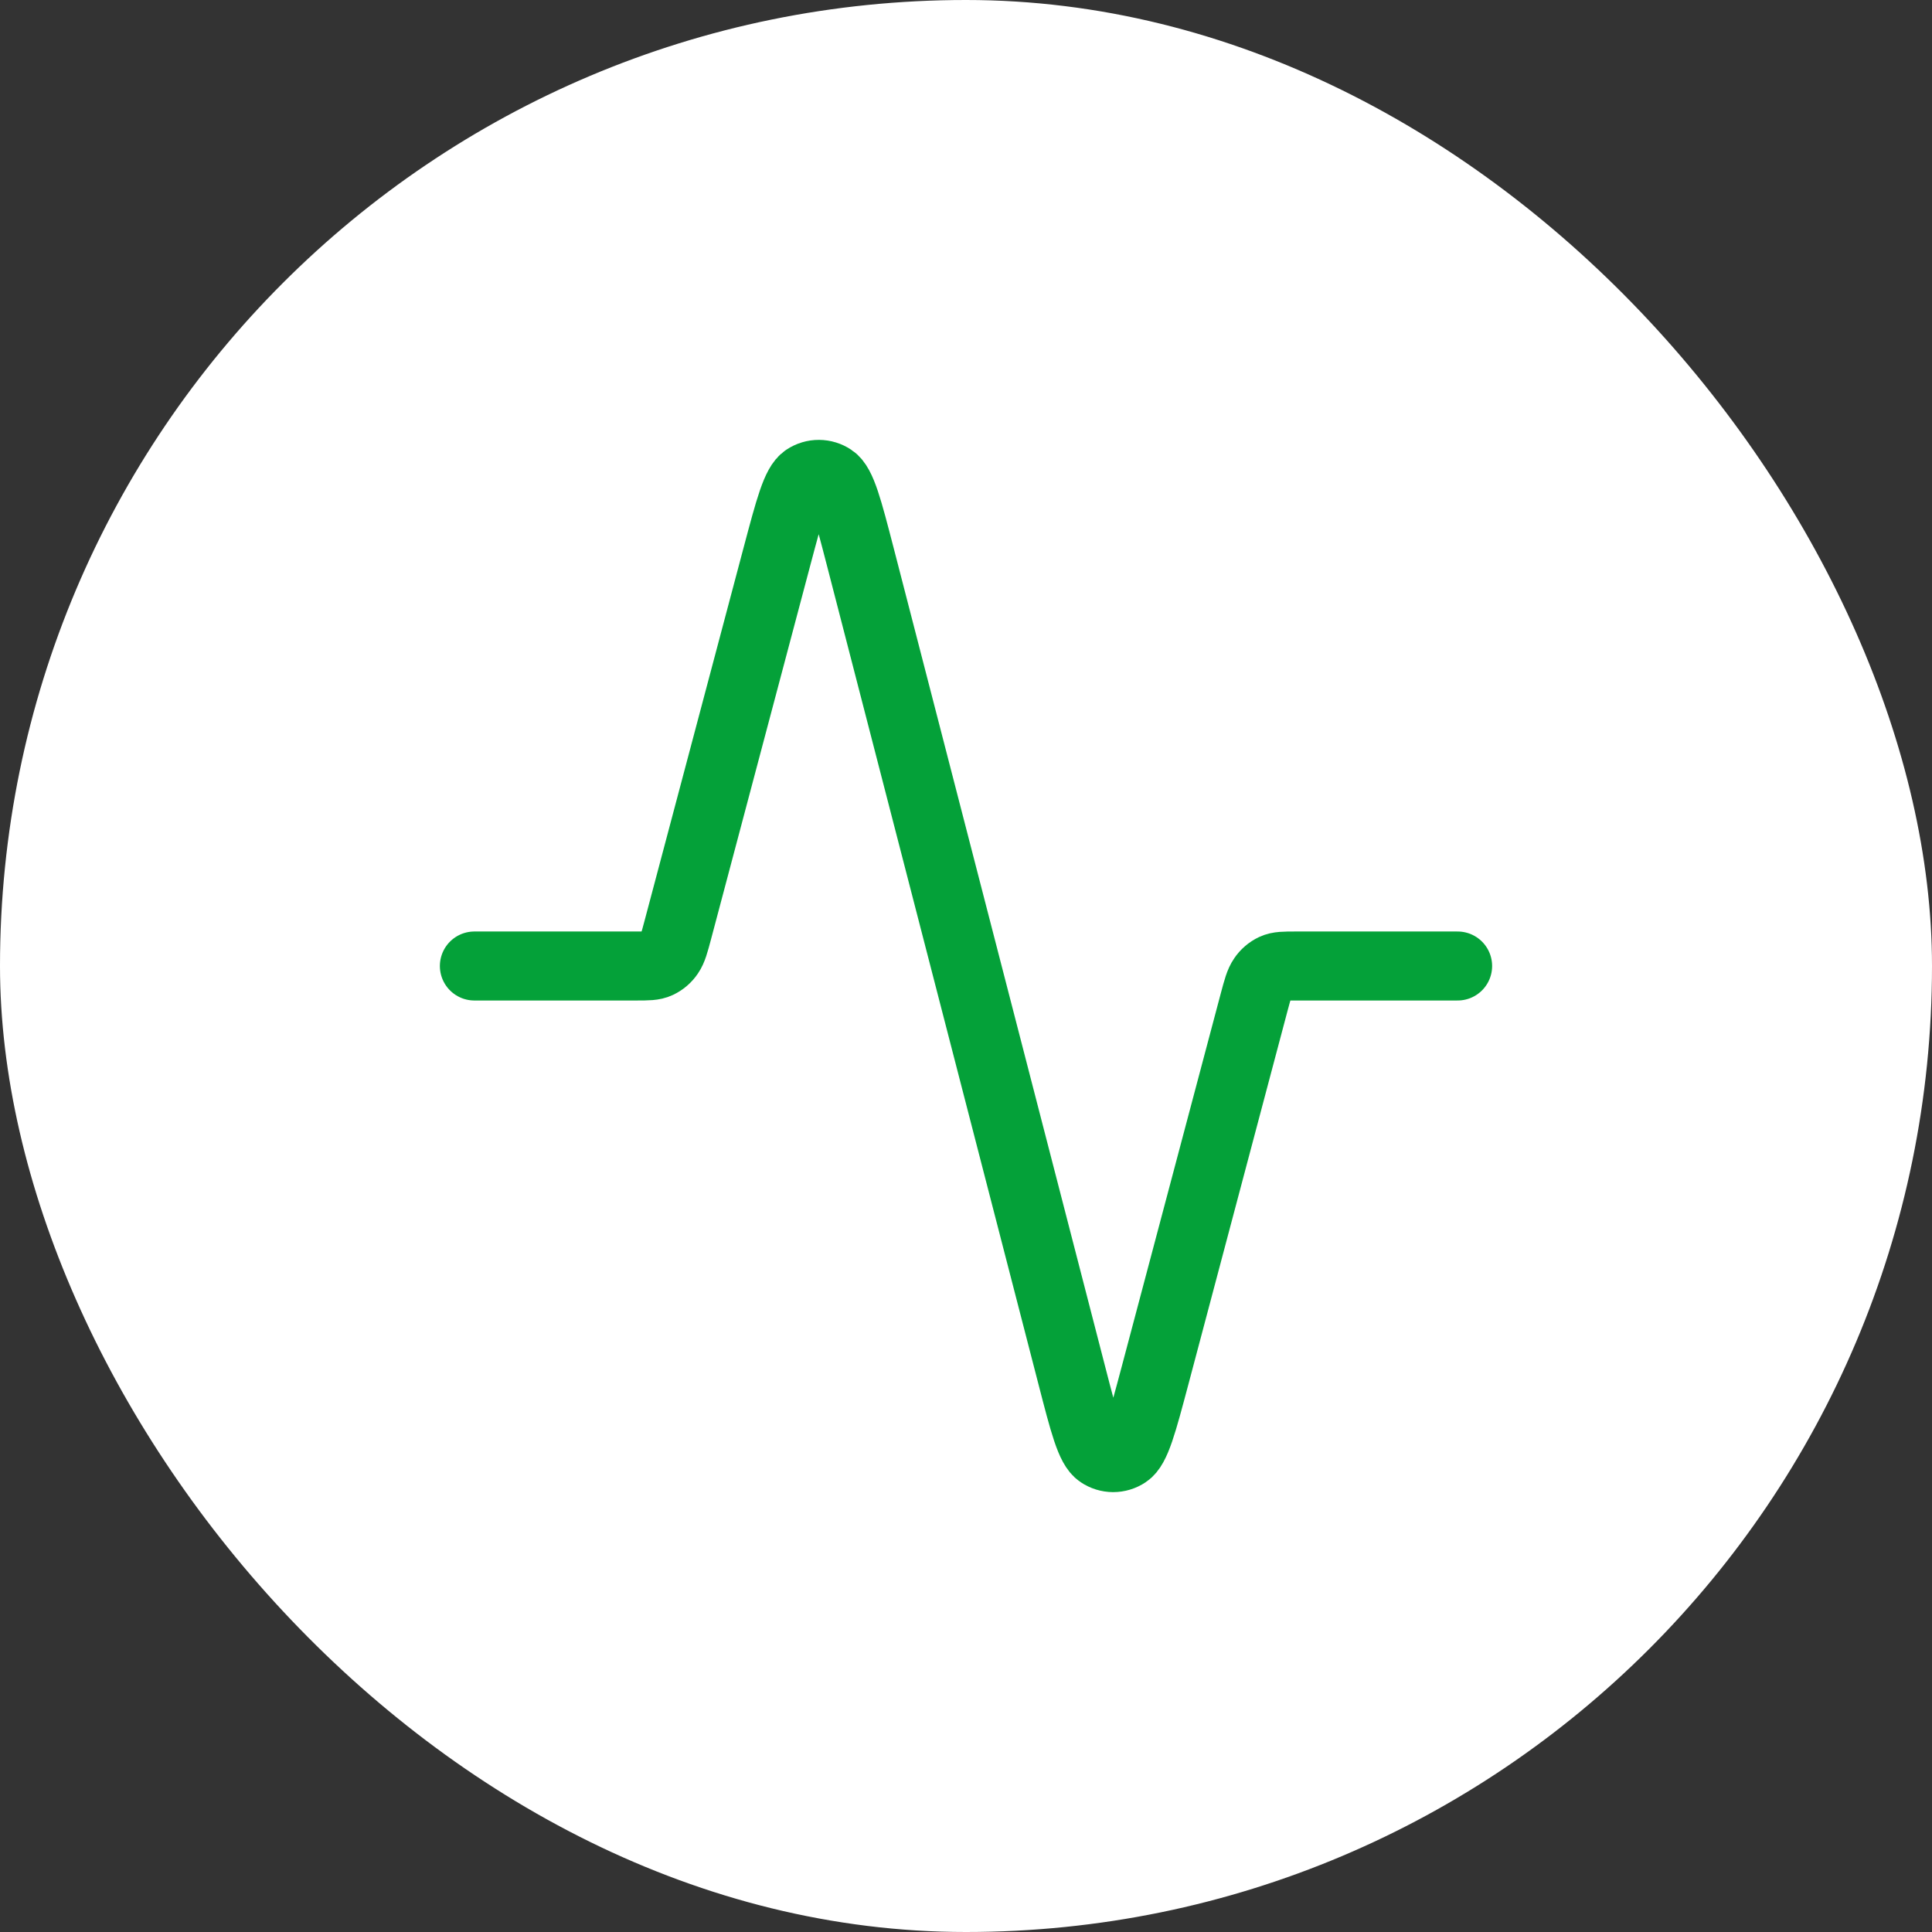
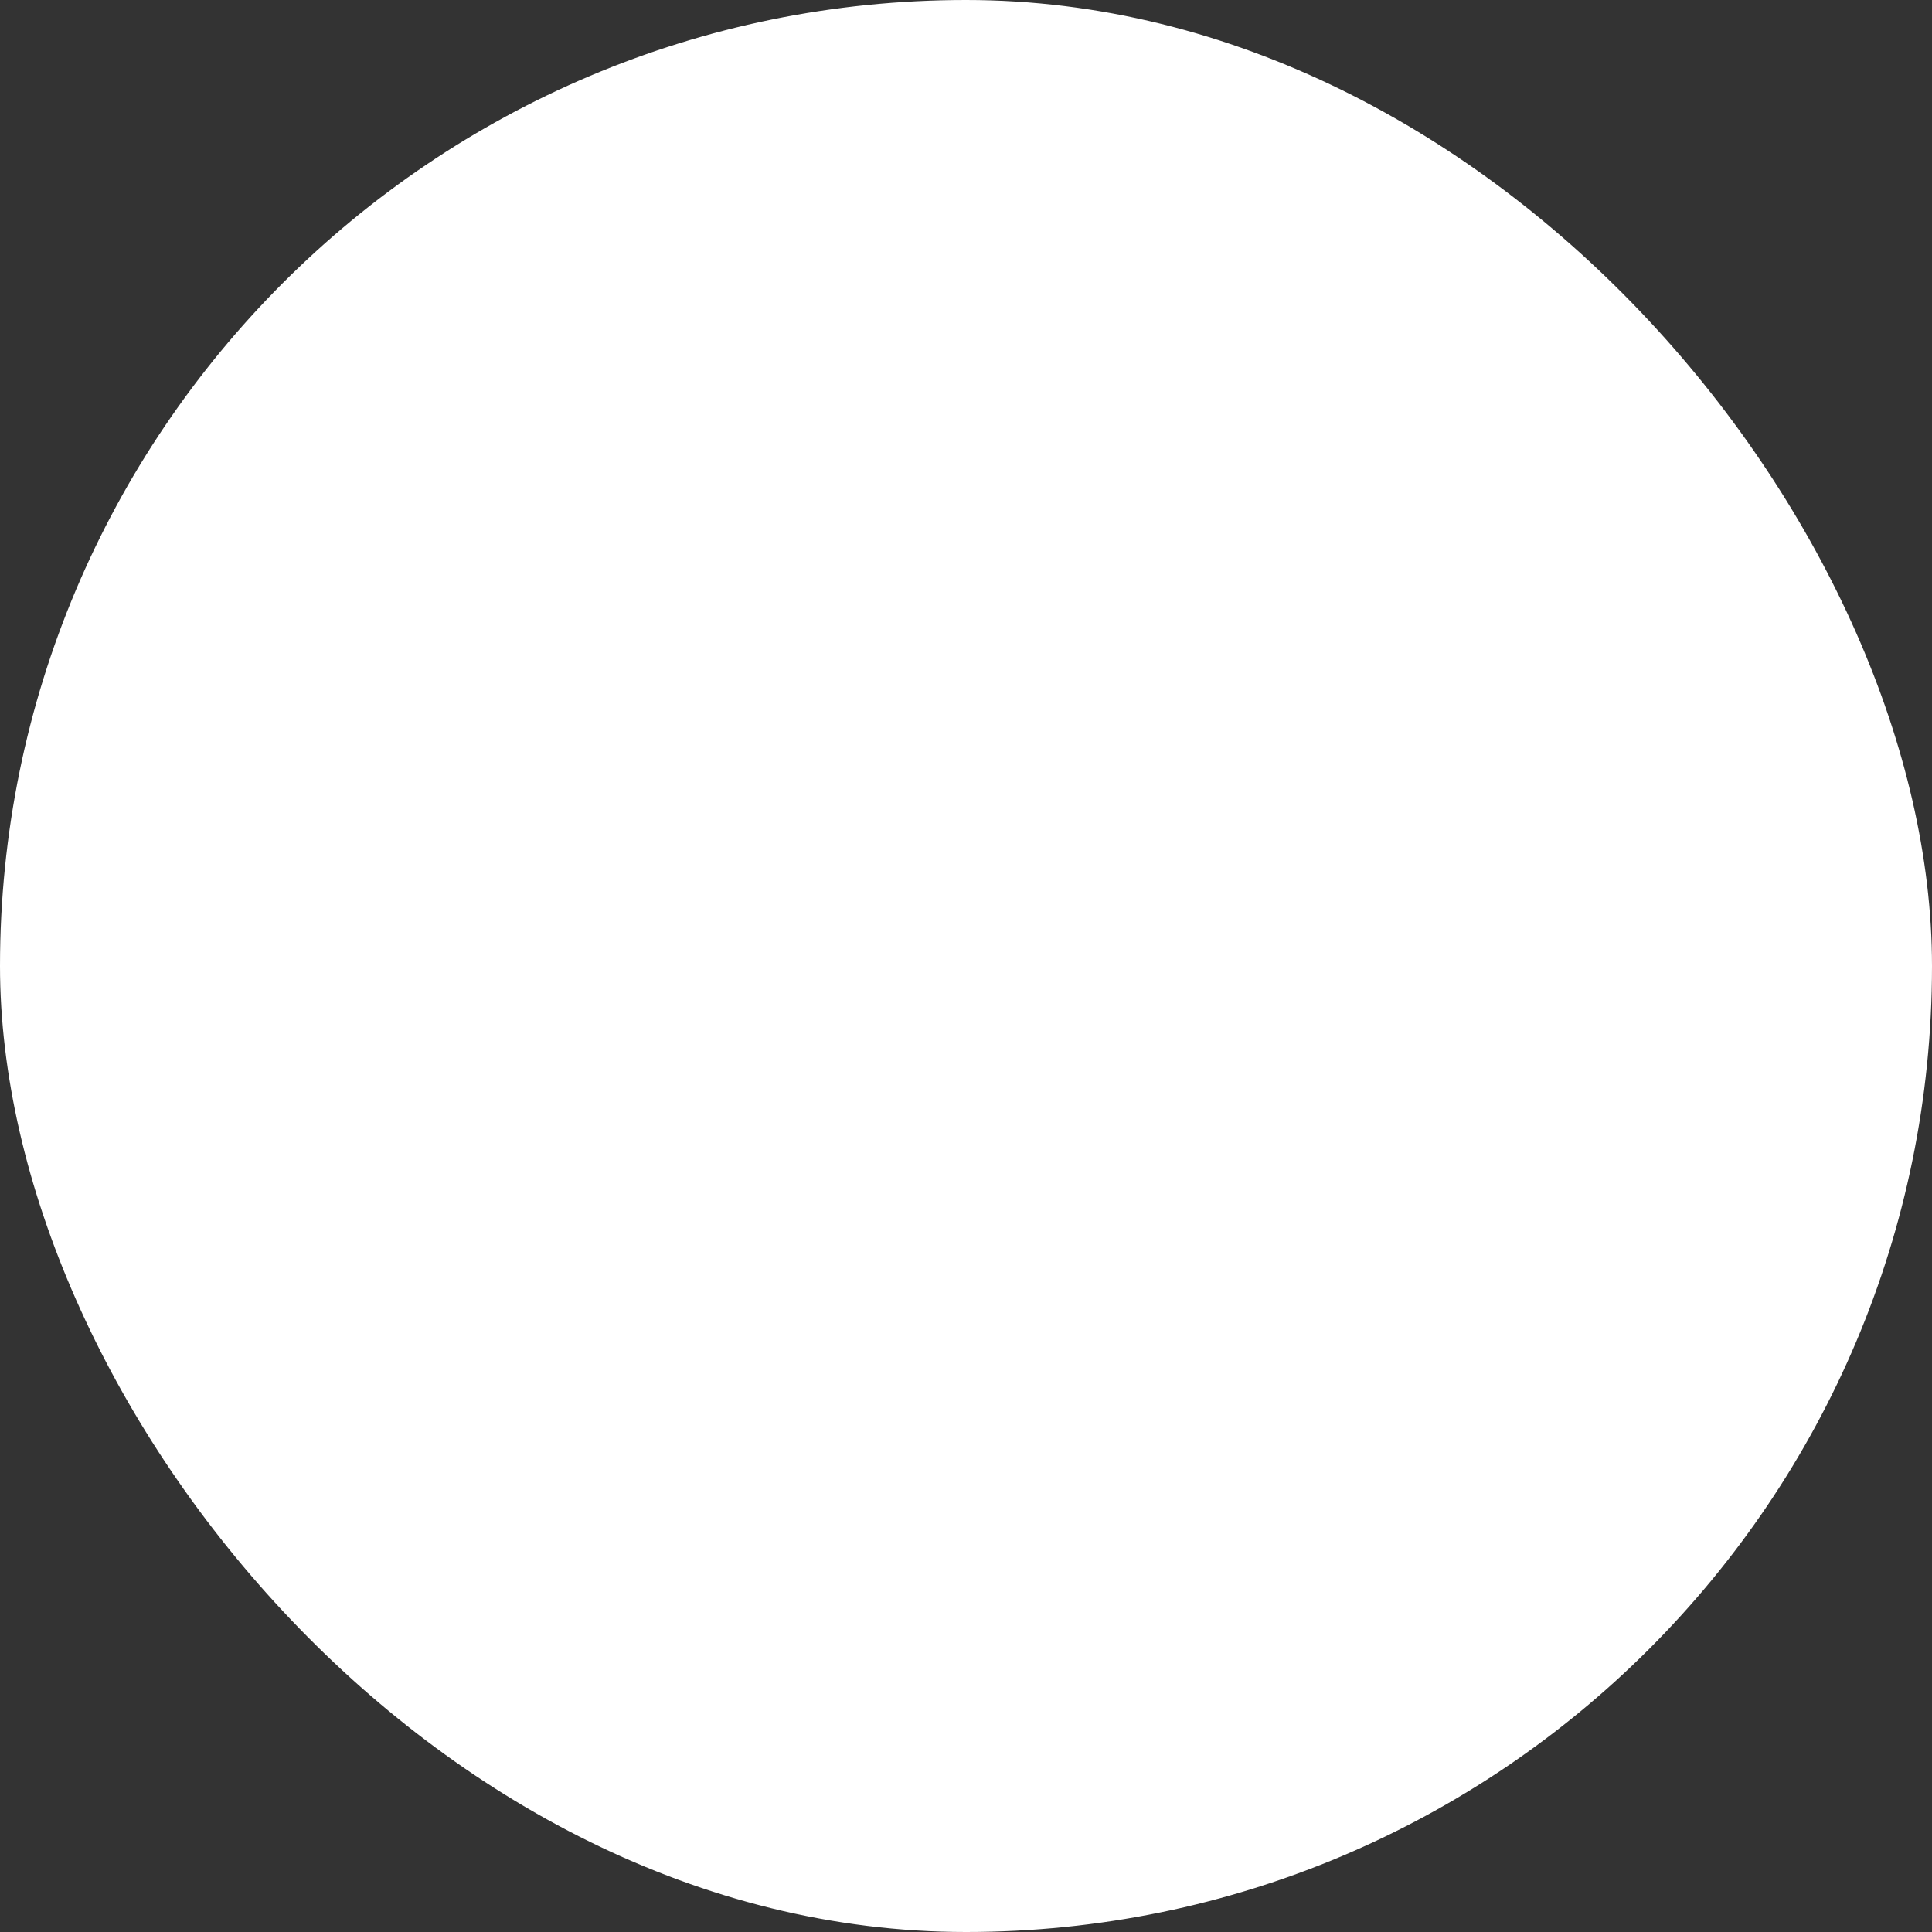
<svg xmlns="http://www.w3.org/2000/svg" width="56" height="56" viewBox="0 0 56 56" fill="none">
  <rect x="0" y="0" width="56" height="56" fill="#333333" stroke="none" />
  <rect width="56" height="56" rx="28" fill="white" />
-   <path d="M42.25 28H37.56C37.228 28 37.06 28 36.919 28.066C36.79 28.127 36.68 28.222 36.601 28.34C36.504 28.48 36.455 28.665 36.355 29.037L33.478 39.876C33.109 41.262 32.926 41.955 32.649 42.134C32.535 42.21 32.401 42.25 32.264 42.25C32.127 42.249 31.994 42.208 31.881 42.131C31.604 41.949 31.425 41.254 31.067 39.867L24.935 16.133C24.575 14.746 24.396 14.051 24.119 13.868C24.006 13.792 23.872 13.751 23.736 13.75C23.599 13.749 23.465 13.79 23.351 13.865C23.074 14.044 22.891 14.736 22.522 16.123L19.645 26.961C19.545 27.335 19.496 27.52 19.401 27.658C19.321 27.777 19.211 27.872 19.081 27.933C18.94 28 18.774 28 18.44 28H13.75" stroke="#04A139" stroke-width="2" stroke-linecap="round" stroke-linejoin="round" />
</svg>